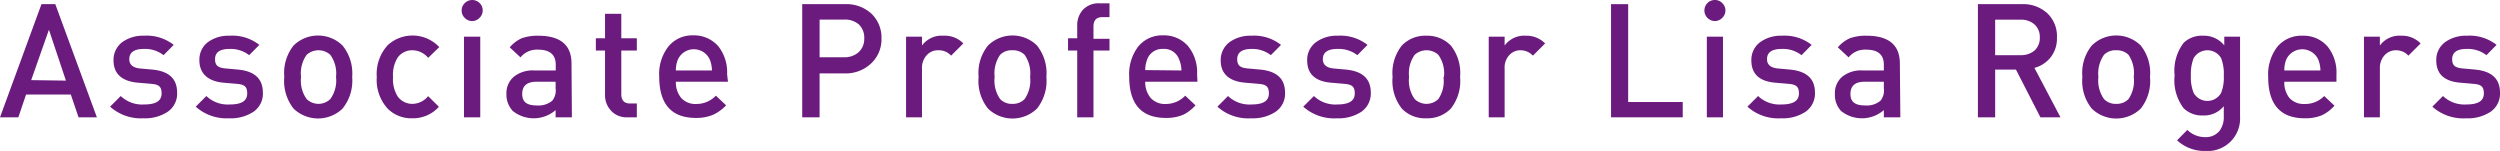
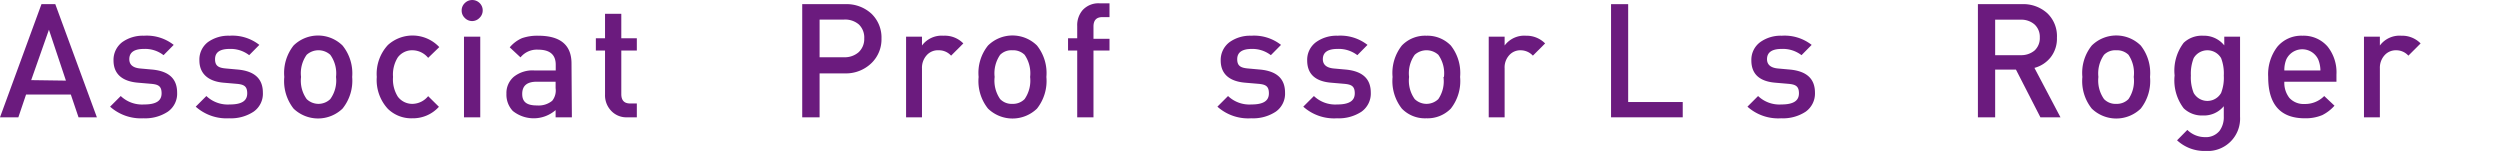
<svg xmlns="http://www.w3.org/2000/svg" id="レイヤー_1" data-name="レイヤー 1" viewBox="0 0 204.37 12.34">
  <defs>
    <style>.cls-1{fill:none;}.cls-2{fill:#6b1b7e;}.cls-3{fill:url(#新規パターンスウォッチ_2);}</style>
    <pattern id="新規パターンスウォッチ_2" data-name="新規パターンスウォッチ 2" width="122" height="122" patternTransform="translate(161.47 349.22) scale(0.74)" patternUnits="userSpaceOnUse" viewBox="0 0 122 122">
      <rect class="cls-1" width="122" height="122" />
      <rect class="cls-2" width="122" height="122" />
    </pattern>
  </defs>
  <path class="cls-3" d="M7.92,9.59H6.42L5.79,7.73H2.13L1.5,9.59H0L3.39.34H4.52Zm-2.53-3L4,2.43,2.55,6.55Z" />
  <path class="cls-3" d="M14.48,7.58a1.79,1.79,0,0,1-.76,1.55,3.36,3.36,0,0,1-2,.54A3.78,3.78,0,0,1,9,8.72l.87-.87a2.53,2.53,0,0,0,1.9.69c1,0,1.44-.3,1.44-.91s-.29-.73-.88-.78l-1.05-.09c-1.3-.11-2-.72-2-1.82A1.82,1.82,0,0,1,10,3.44a2.89,2.89,0,0,1,1.76-.52,3.56,3.56,0,0,1,2.44.75l-.83.84A2.45,2.45,0,0,0,11.77,4q-1.2,0-1.2.84c0,.45.3.71.91.76l1,.09C13.83,5.83,14.48,6.45,14.48,7.58Z" />
  <path class="cls-3" d="M21.49,7.58a1.79,1.79,0,0,1-.76,1.55,3.36,3.36,0,0,1-2,.54A3.78,3.78,0,0,1,16,8.72l.87-.87a2.53,2.53,0,0,0,1.9.69c1,0,1.44-.3,1.44-.91s-.3-.73-.89-.78l-1.05-.09C17,6.65,16.3,6,16.3,4.94A1.79,1.79,0,0,1,17,3.44a2.87,2.87,0,0,1,1.76-.52,3.56,3.56,0,0,1,2.44.75l-.83.84A2.48,2.48,0,0,0,18.77,4c-.8,0-1.19.28-1.19.84s.3.71.91.76l1,.09C20.83,5.83,21.49,6.45,21.49,7.58Z" />
  <path class="cls-3" d="M28.79,6.29A3.64,3.64,0,0,1,28,8.88a2.89,2.89,0,0,1-4,0,3.64,3.64,0,0,1-.76-2.59,3.61,3.61,0,0,1,.76-2.57,2.86,2.86,0,0,1,4,0A3.61,3.61,0,0,1,28.79,6.29Zm-1.32,0A2.59,2.59,0,0,0,27,4.48a1.44,1.44,0,0,0-1.93,0,2.59,2.59,0,0,0-.46,1.81,2.58,2.58,0,0,0,.46,1.81A1.39,1.39,0,0,0,27,8.1,2.58,2.58,0,0,0,27.47,6.29Z" />
  <path class="cls-3" d="M35.88,8.73a2.85,2.85,0,0,1-2.17.94,2.74,2.74,0,0,1-2-.77,3.47,3.47,0,0,1-.91-2.61,3.47,3.47,0,0,1,.91-2.61,3,3,0,0,1,4.2.17L35,4.73a1.67,1.67,0,0,0-1.26-.62,1.46,1.46,0,0,0-1.22.58,2.63,2.63,0,0,0-.39,1.6,2.65,2.65,0,0,0,.39,1.61,1.47,1.47,0,0,0,1.22.59A1.68,1.68,0,0,0,35,7.86Z" />
  <path class="cls-3" d="M39.46.86a.83.83,0,0,1-.26.6.83.83,0,0,1-1.21,0,.82.82,0,0,1-.25-.6A.82.82,0,0,1,38,.25a.86.86,0,0,1,1.21,0A.83.83,0,0,1,39.46.86Zm-.2,8.73H37.93V3h1.33Z" />
  <path class="cls-3" d="M46.75,9.59H45.42V9a2.73,2.73,0,0,1-3.5.07,1.94,1.94,0,0,1-.52-1.41A1.74,1.74,0,0,1,42,6.28a2.44,2.44,0,0,1,1.69-.52h1.74V5.29q0-1.23-1.44-1.23a1.72,1.72,0,0,0-1.44.63l-.88-.82a2.75,2.75,0,0,1,1-.75A3.84,3.84,0,0,1,44,2.92c1.81,0,2.72.76,2.72,2.27ZM45.42,7.21V6.68H43.88c-.79,0-1.19.32-1.19,1s.4.94,1.21.94a1.75,1.75,0,0,0,1.24-.38A1.34,1.34,0,0,0,45.42,7.21Z" />
  <path class="cls-3" d="M52.06,9.59h-.79A1.7,1.7,0,0,1,49.91,9a1.83,1.83,0,0,1-.45-1.27V4.13h-.75v-1h.75v-2h1.33v2h1.27v1H50.79V7.69c0,.52.24.77.73.77h.54Z" />
-   <path class="cls-3" d="M59.51,6.68H55.25A2,2,0,0,0,55.68,8a1.56,1.56,0,0,0,1.24.5,2.19,2.19,0,0,0,1.6-.68l.84.79a3.5,3.5,0,0,1-1.06.77,3.51,3.51,0,0,1-1.41.26q-3,0-3-3.38a3.65,3.65,0,0,1,.76-2.47,2.52,2.52,0,0,1,2-.9,2.63,2.63,0,0,1,2.07.89,3.43,3.43,0,0,1,.72,2.29ZM58.2,5.76a2.48,2.48,0,0,0-.18-.9,1.43,1.43,0,0,0-2.6,0,2.29,2.29,0,0,0-.17.9Z" />
  <path class="cls-3" d="M72.06,3.15a2.7,2.7,0,0,1-.81,2A3,3,0,0,1,69.09,6H67V9.59H65.58V.34h3.51a3,3,0,0,1,2.16.79A2.7,2.7,0,0,1,72.06,3.15Zm-1.41,0A1.48,1.48,0,0,0,70.21,2,1.72,1.72,0,0,0,69,1.6H67V4.68h2a1.72,1.72,0,0,0,1.19-.41A1.47,1.47,0,0,0,70.65,3.15Z" />
  <path class="cls-3" d="M78.75,3.55l-1,1a1.33,1.33,0,0,0-1-.44,1.23,1.23,0,0,0-1,.41,1.52,1.52,0,0,0-.38,1.07v4h-1.3V3h1.3v.72a2,2,0,0,1,1.76-.8A2.11,2.11,0,0,1,78.75,3.55Z" />
  <path class="cls-3" d="M85.54,6.29a3.64,3.64,0,0,1-.77,2.59,2.88,2.88,0,0,1-4,0A3.6,3.6,0,0,1,80,6.29a3.56,3.56,0,0,1,.77-2.57,2.85,2.85,0,0,1,4,0A3.61,3.61,0,0,1,85.54,6.29Zm-1.33,0a2.65,2.65,0,0,0-.45-1.81,1.33,1.33,0,0,0-1-.37,1.3,1.3,0,0,0-1,.37,2.65,2.65,0,0,0-.45,1.81,2.64,2.64,0,0,0,.45,1.81,1.3,1.3,0,0,0,1,.39,1.33,1.33,0,0,0,1-.39A2.64,2.64,0,0,0,84.21,6.29Z" />
  <path class="cls-3" d="M90.7,4.13H89.39V9.59H88.06V4.13h-.75v-1h.75v-1A1.89,1.89,0,0,1,88.5.83,1.75,1.75,0,0,1,89.87.27h.83V1.4h-.59c-.48,0-.72.26-.72.77v1H90.7Z" />
-   <path class="cls-3" d="M97.89,6.68H93.62A2,2,0,0,0,94.06,8a1.56,1.56,0,0,0,1.24.5,2.18,2.18,0,0,0,1.59-.68l.84.79a3.35,3.35,0,0,1-1,.77,3.53,3.53,0,0,1-1.42.26q-3,0-3-3.38a3.7,3.7,0,0,1,.75-2.47,2.52,2.52,0,0,1,2-.9,2.6,2.6,0,0,1,2.07.89,3.38,3.38,0,0,1,.73,2.29Zm-1.31-.92a2.29,2.29,0,0,0-.19-.9A1.28,1.28,0,0,0,95.1,4a1.31,1.31,0,0,0-1.31.83,2.49,2.49,0,0,0-.17.9Z" />
  <path class="cls-3" d="M105.05,7.58a1.79,1.79,0,0,1-.76,1.55,3.36,3.36,0,0,1-2,.54,3.78,3.78,0,0,1-2.77-.95l.87-.87a2.53,2.53,0,0,0,1.9.69c1,0,1.44-.3,1.44-.91s-.29-.73-.88-.78l-1.06-.09c-1.3-.11-2-.72-2-1.82a1.82,1.82,0,0,1,.73-1.5,2.89,2.89,0,0,1,1.76-.52,3.56,3.56,0,0,1,2.44.75l-.83.84A2.46,2.46,0,0,0,102.33,4c-.79,0-1.19.28-1.19.84s.3.71.91.76l1,.09C104.4,5.83,105.05,6.45,105.05,7.58Z" />
  <path class="cls-3" d="M112.06,7.58a1.82,1.82,0,0,1-.76,1.55,3.37,3.37,0,0,1-2,.54,3.77,3.77,0,0,1-2.76-.95l.87-.87a2.52,2.52,0,0,0,1.89.69c1,0,1.45-.3,1.45-.91s-.3-.73-.89-.78l-1.05-.09c-1.3-.11-1.95-.72-1.95-1.82a1.79,1.79,0,0,1,.73-1.5,2.86,2.86,0,0,1,1.75-.52,3.59,3.59,0,0,1,2.45.75l-.83.84A2.49,2.49,0,0,0,109.34,4q-1.2,0-1.2.84c0,.45.31.71.91.76l1,.09C111.4,5.83,112.06,6.45,112.06,7.58Z" />
  <path class="cls-3" d="M119.36,6.29a3.64,3.64,0,0,1-.76,2.59,2.66,2.66,0,0,1-2,.79,2.62,2.62,0,0,1-2-.79,3.64,3.64,0,0,1-.76-2.59,3.61,3.61,0,0,1,.76-2.57,2.63,2.63,0,0,1,2-.8,2.67,2.67,0,0,1,2,.8A3.61,3.61,0,0,1,119.36,6.29Zm-1.32,0a2.59,2.59,0,0,0-.46-1.81,1.44,1.44,0,0,0-1.93,0,2.59,2.59,0,0,0-.46,1.81,2.58,2.58,0,0,0,.46,1.81,1.39,1.39,0,0,0,1.93,0A2.58,2.58,0,0,0,118,6.29Z" />
  <path class="cls-3" d="M126.31,3.55l-1,1a1.37,1.37,0,0,0-1-.44,1.21,1.21,0,0,0-.94.41A1.48,1.48,0,0,0,123,5.59v4h-1.3V3H123v.72a2,2,0,0,1,1.75-.8A2.13,2.13,0,0,1,126.31,3.55Z" />
  <path class="cls-3" d="M137.56,9.59H131.7V.34h1.4v8h4.46Z" />
-   <path class="cls-3" d="M141.05.86a.83.83,0,0,1-.26.6.83.83,0,0,1-.6.26.85.85,0,0,1-.61-.26.86.86,0,0,1,0-1.21.84.84,0,0,1,.61-.25.82.82,0,0,1,.6.25A.83.83,0,0,1,141.05.86Zm-.2,8.73h-1.32V3h1.32Z" />
  <path class="cls-3" d="M148.37,7.58a1.82,1.82,0,0,1-.76,1.55,3.37,3.37,0,0,1-2,.54,3.77,3.77,0,0,1-2.76-.95l.87-.87a2.52,2.52,0,0,0,1.89.69c1,0,1.45-.3,1.45-.91s-.3-.73-.89-.78l-1.05-.09c-1.3-.11-1.95-.72-1.95-1.82a1.79,1.79,0,0,1,.73-1.5,2.86,2.86,0,0,1,1.75-.52,3.59,3.59,0,0,1,2.45.75l-.83.84A2.49,2.49,0,0,0,145.65,4q-1.2,0-1.2.84c0,.45.31.71.91.76l1,.09C147.71,5.83,148.37,6.45,148.37,7.58Z" />
-   <path class="cls-3" d="M155.35,9.59H154V9a2.73,2.73,0,0,1-3.5.07A1.94,1.94,0,0,1,150,7.66a1.74,1.74,0,0,1,.59-1.38,2.44,2.44,0,0,1,1.69-.52H154V5.29q0-1.23-1.44-1.23a1.71,1.71,0,0,0-1.44.63l-.88-.82a2.75,2.75,0,0,1,1-.75,3.84,3.84,0,0,1,1.35-.2c1.81,0,2.72.76,2.72,2.27ZM154,7.21V6.68h-1.55c-.78,0-1.18.32-1.18,1s.41.94,1.21.94a1.75,1.75,0,0,0,1.24-.38A1.34,1.34,0,0,0,154,7.21Z" />
  <path class="cls-3" d="M168.44,9.59H166.8l-2-3.9H163.1v3.9h-1.41V.34h3.59a2.91,2.91,0,0,1,2.09.75,2.58,2.58,0,0,1,.78,2,2.46,2.46,0,0,1-.51,1.59,2.51,2.51,0,0,1-1.33.87Zm-1.69-6.53A1.37,1.37,0,0,0,166.32,2a1.64,1.64,0,0,0-1.14-.39H163.1V4.51h2.08a1.69,1.69,0,0,0,1.14-.38A1.37,1.37,0,0,0,166.75,3.06Z" />
  <path class="cls-3" d="M175.76,6.29A3.64,3.64,0,0,1,175,8.88a2.88,2.88,0,0,1-4,0,3.6,3.6,0,0,1-.77-2.59A3.56,3.56,0,0,1,171,3.72a2.85,2.85,0,0,1,4,0A3.61,3.61,0,0,1,175.76,6.29Zm-1.33,0A2.65,2.65,0,0,0,174,4.48a1.34,1.34,0,0,0-1-.37,1.3,1.3,0,0,0-1,.37,2.65,2.65,0,0,0-.46,1.81A2.63,2.63,0,0,0,172,8.1a1.3,1.3,0,0,0,1,.39,1.33,1.33,0,0,0,1-.39A2.64,2.64,0,0,0,174.43,6.29Z" />
  <path class="cls-3" d="M183.12,9.55a2.65,2.65,0,0,1-2.83,2.79,3.28,3.28,0,0,1-2.32-.87l.84-.85a2.06,2.06,0,0,0,1.43.59,1.44,1.44,0,0,0,1.2-.51,1.87,1.87,0,0,0,.35-1.17V8.68a2.09,2.09,0,0,1-1.7.76,2.14,2.14,0,0,1-1.58-.59,3.77,3.77,0,0,1-.74-2.68,3.76,3.76,0,0,1,.74-2.67,2.15,2.15,0,0,1,1.59-.58,2.13,2.13,0,0,1,1.73.79V3h1.29Zm-1.33-3.37a3.47,3.47,0,0,0-.22-1.43,1.3,1.3,0,0,0-2.24,0,3.44,3.44,0,0,0-.23,1.43,3.36,3.36,0,0,0,.23,1.42,1.29,1.29,0,0,0,2.24,0A3.38,3.38,0,0,0,181.79,6.18Z" />
  <path class="cls-3" d="M191,6.68h-4.26A2,2,0,0,0,187.15,8a1.56,1.56,0,0,0,1.24.5A2.18,2.18,0,0,0,190,7.85l.84.79a3.35,3.35,0,0,1-1,.77,3.53,3.53,0,0,1-1.42.26q-3,0-3-3.38a3.7,3.7,0,0,1,.75-2.47,2.55,2.55,0,0,1,2.05-.9,2.59,2.59,0,0,1,2.06.89A3.38,3.38,0,0,1,191,6.1Zm-1.31-.92a2.48,2.48,0,0,0-.18-.9,1.44,1.44,0,0,0-2.61,0,2.3,2.3,0,0,0-.16.9Z" />
  <path class="cls-3" d="M197.88,3.55l-1,1a1.33,1.33,0,0,0-1-.44,1.23,1.23,0,0,0-.95.41,1.52,1.52,0,0,0-.38,1.07v4h-1.3V3h1.3v.72a2,2,0,0,1,1.76-.8A2.11,2.11,0,0,1,197.88,3.55Z" />
-   <path class="cls-3" d="M204.37,7.58a1.79,1.79,0,0,1-.76,1.55,3.36,3.36,0,0,1-2,.54,3.78,3.78,0,0,1-2.77-.95l.87-.87a2.53,2.53,0,0,0,1.9.69c1,0,1.44-.3,1.44-.91s-.29-.73-.88-.78l-1.06-.09c-1.3-.11-1.95-.72-1.95-1.82a1.79,1.79,0,0,1,.73-1.5,2.89,2.89,0,0,1,1.76-.52,3.56,3.56,0,0,1,2.44.75l-.83.84A2.48,2.48,0,0,0,201.65,4c-.79,0-1.19.28-1.19.84s.3.71.91.76l1,.09C203.71,5.83,204.37,6.45,204.37,7.58Z" />
</svg>